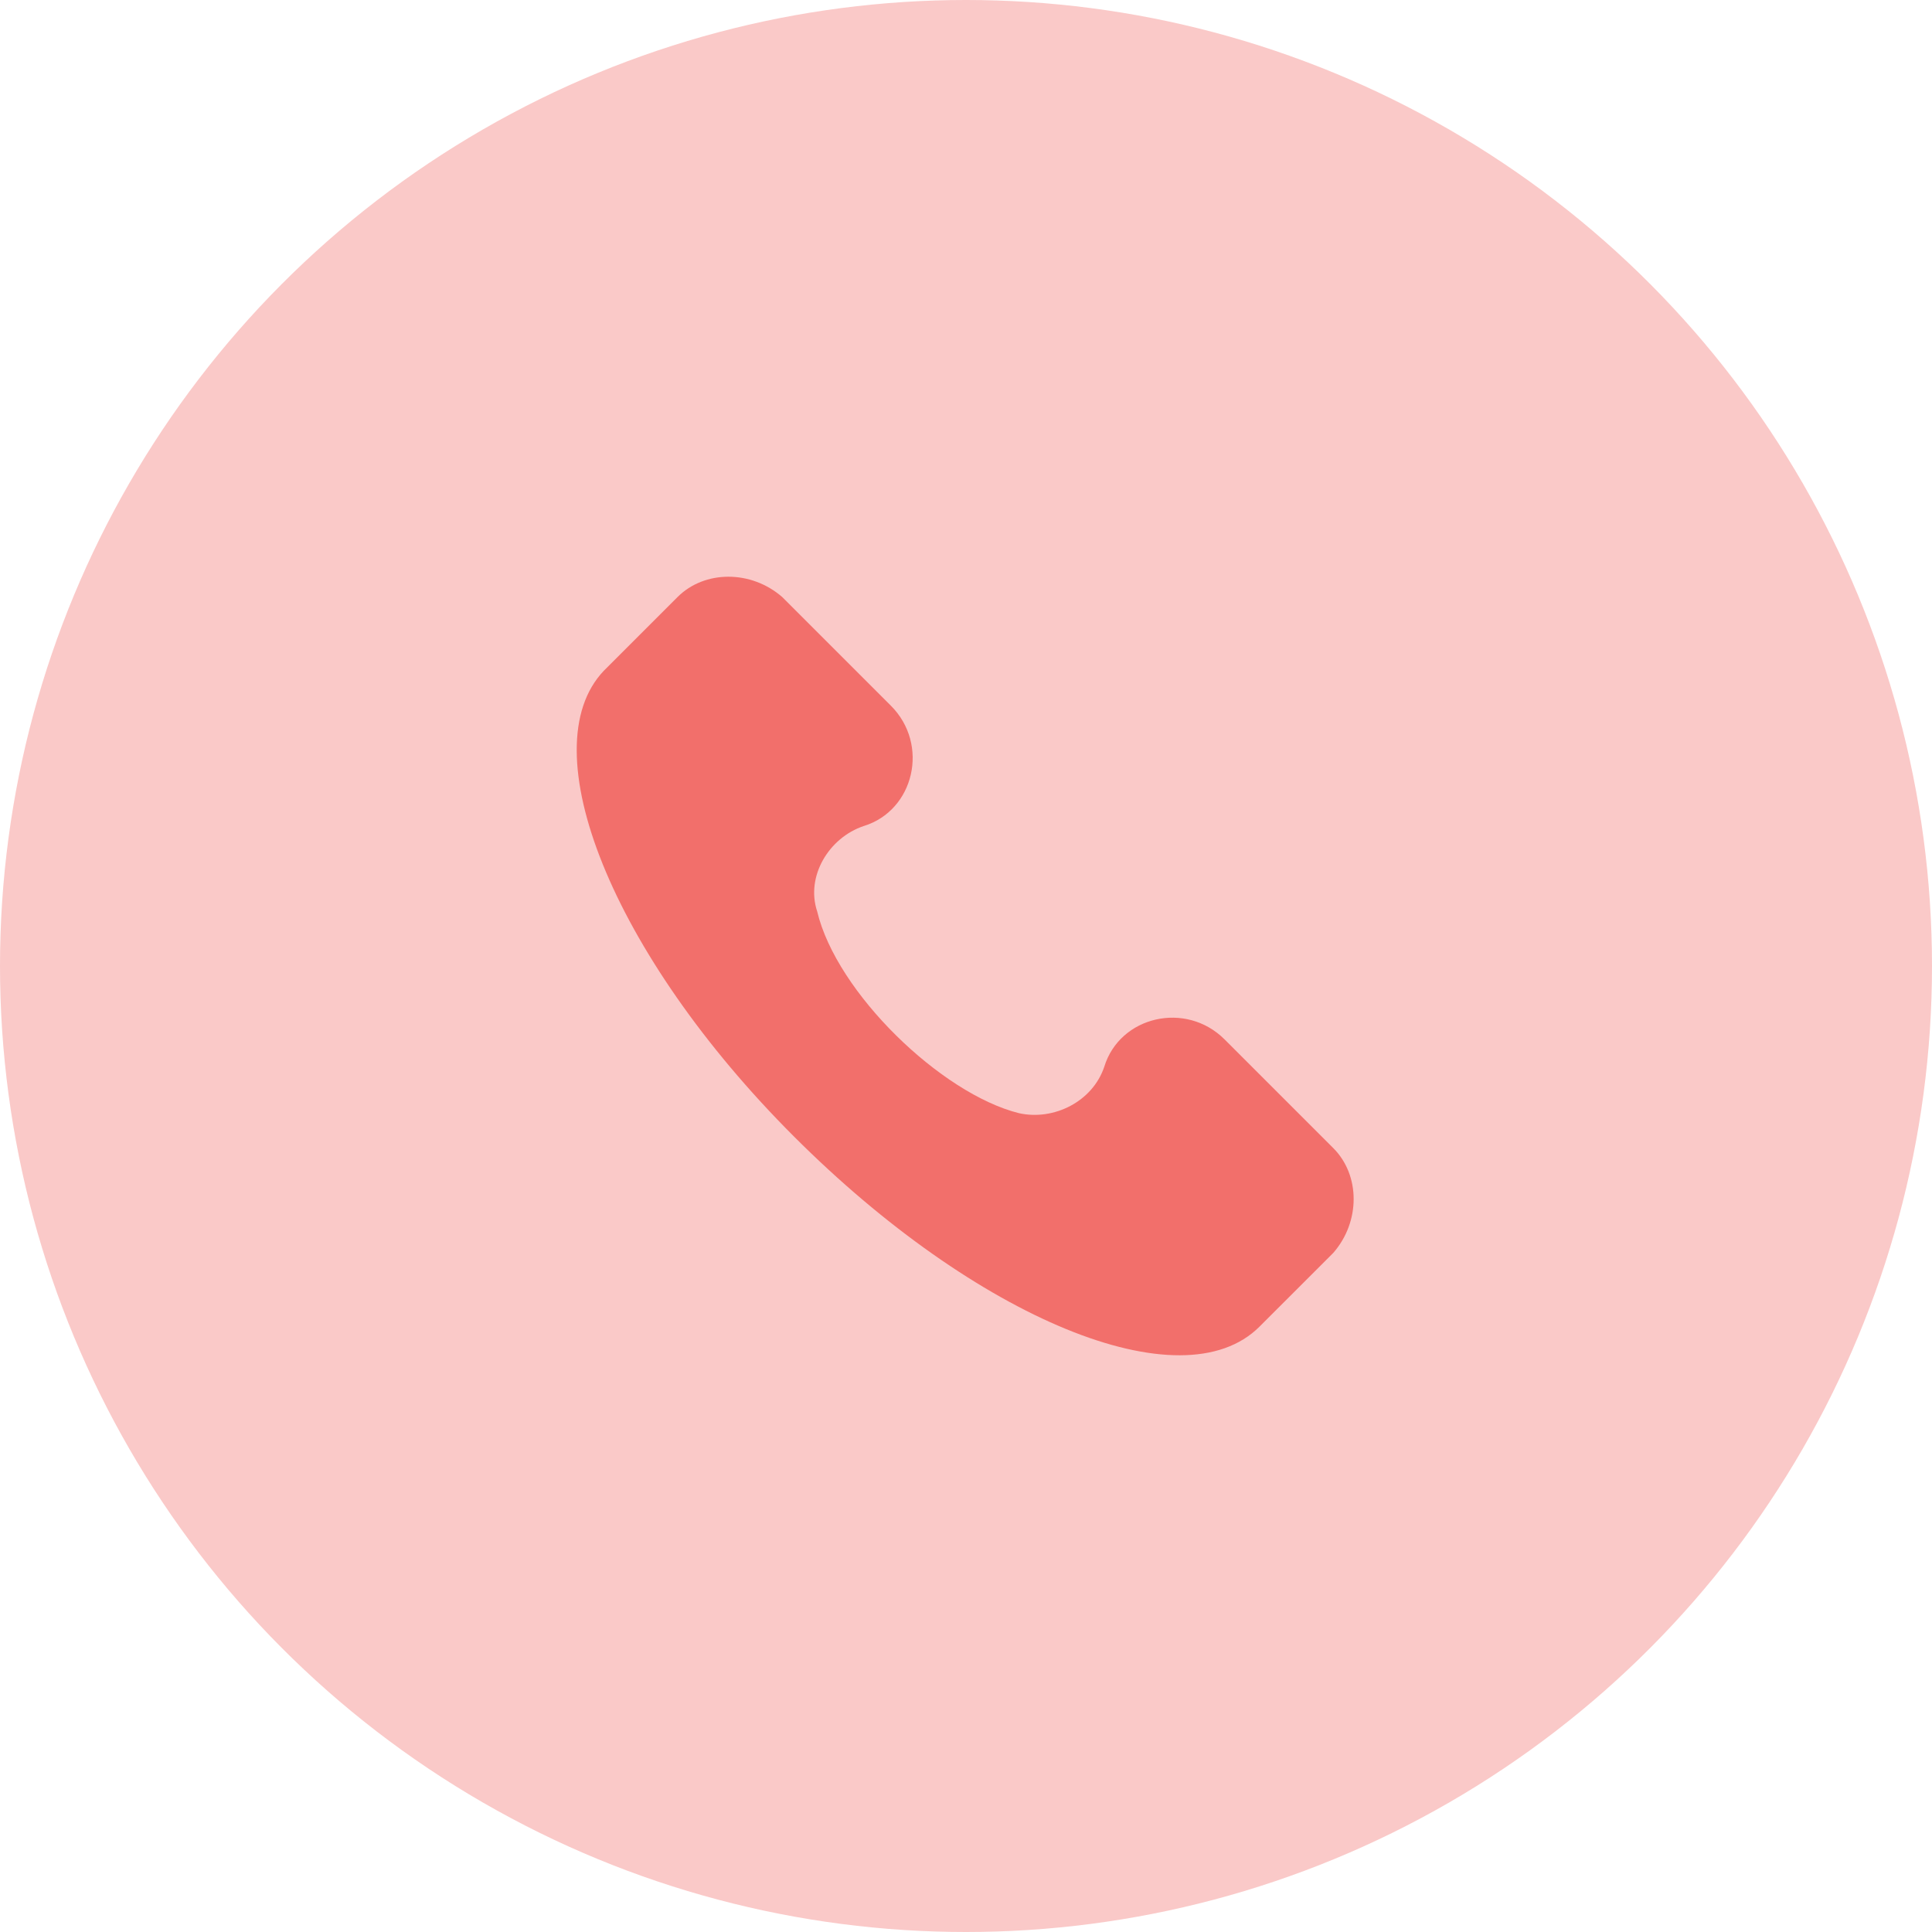
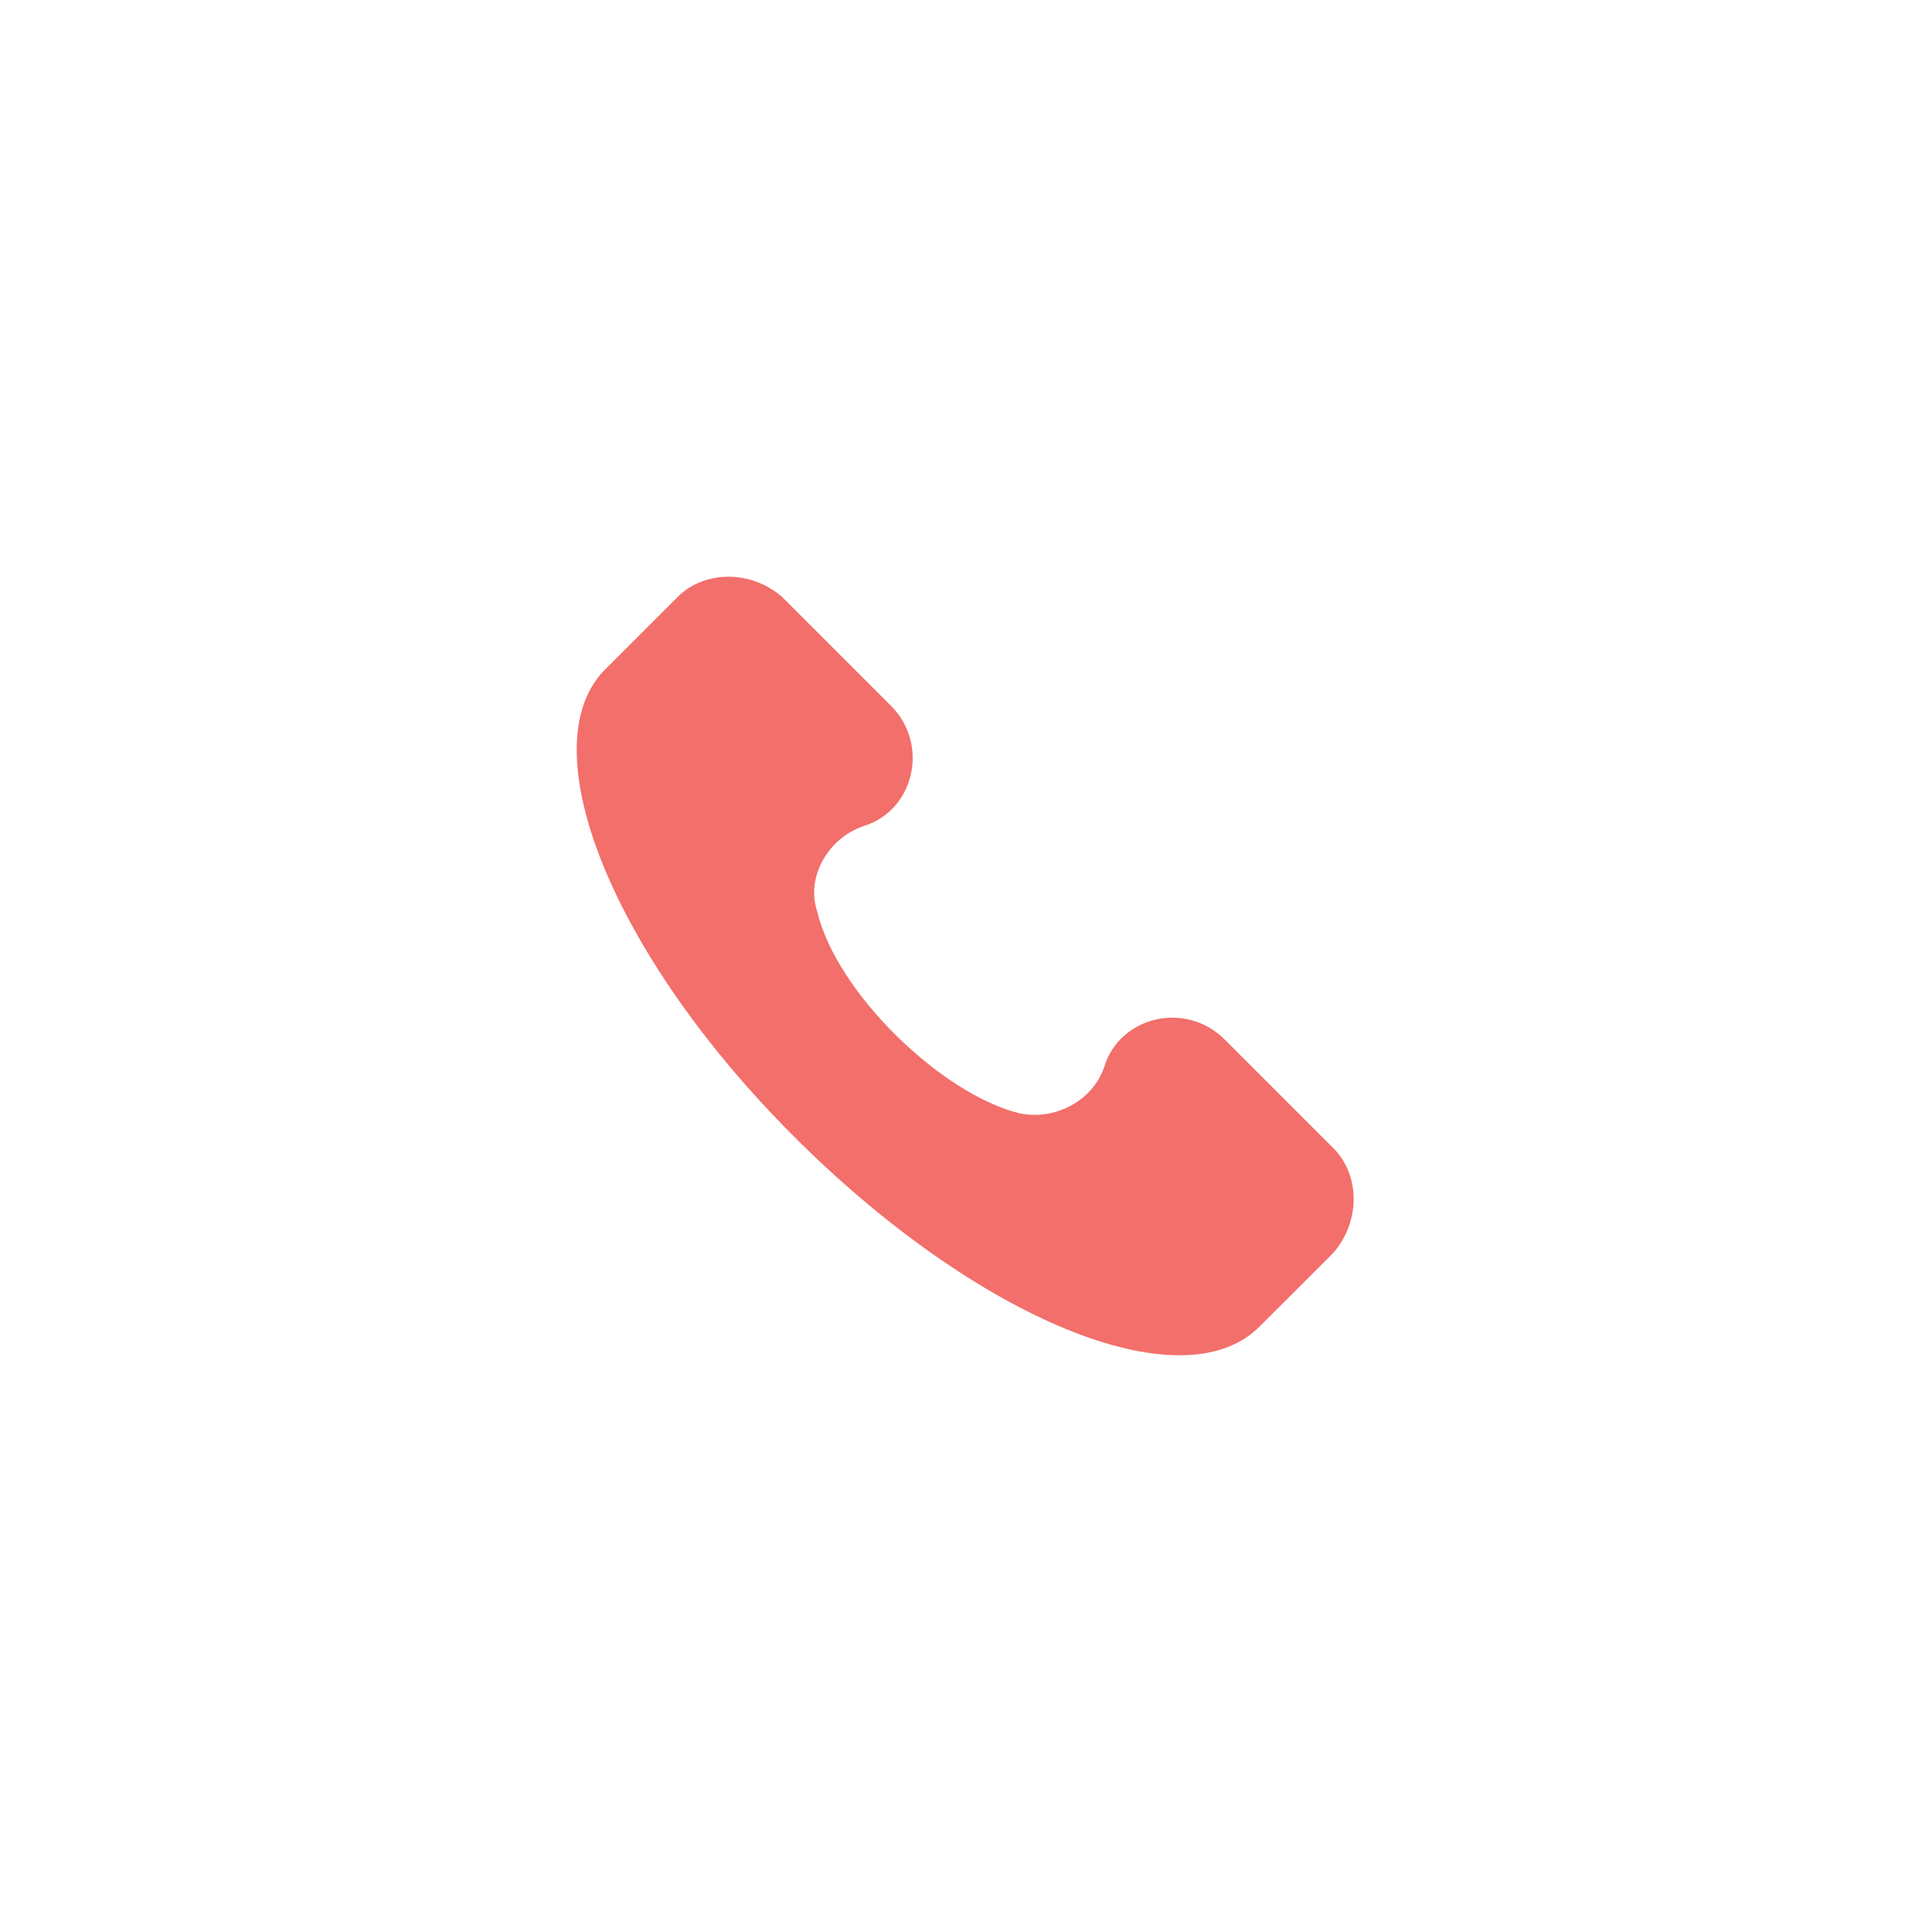
<svg xmlns="http://www.w3.org/2000/svg" width="67" height="67" viewBox="0 0 67 67" fill="none">
-   <circle cx="33.5" cy="33.5" r="33.5" fill="#FAC9C8" />
  <path d="M46.237 39.815L42.469 36.047C41.123 34.702 38.836 35.24 38.297 36.989C37.894 38.2 36.548 38.873 35.337 38.604C32.645 37.931 29.012 34.432 28.339 31.607C27.935 30.395 28.743 29.05 29.954 28.646C31.703 28.108 32.242 25.82 30.896 24.474L27.128 20.706C26.051 19.765 24.437 19.765 23.495 20.706L20.938 23.263C18.381 25.955 21.207 33.087 27.532 39.411C33.856 45.736 40.989 48.697 43.68 46.005L46.237 43.449C47.179 42.372 47.179 40.757 46.237 39.815Z" fill="#F26F6B" />
</svg>